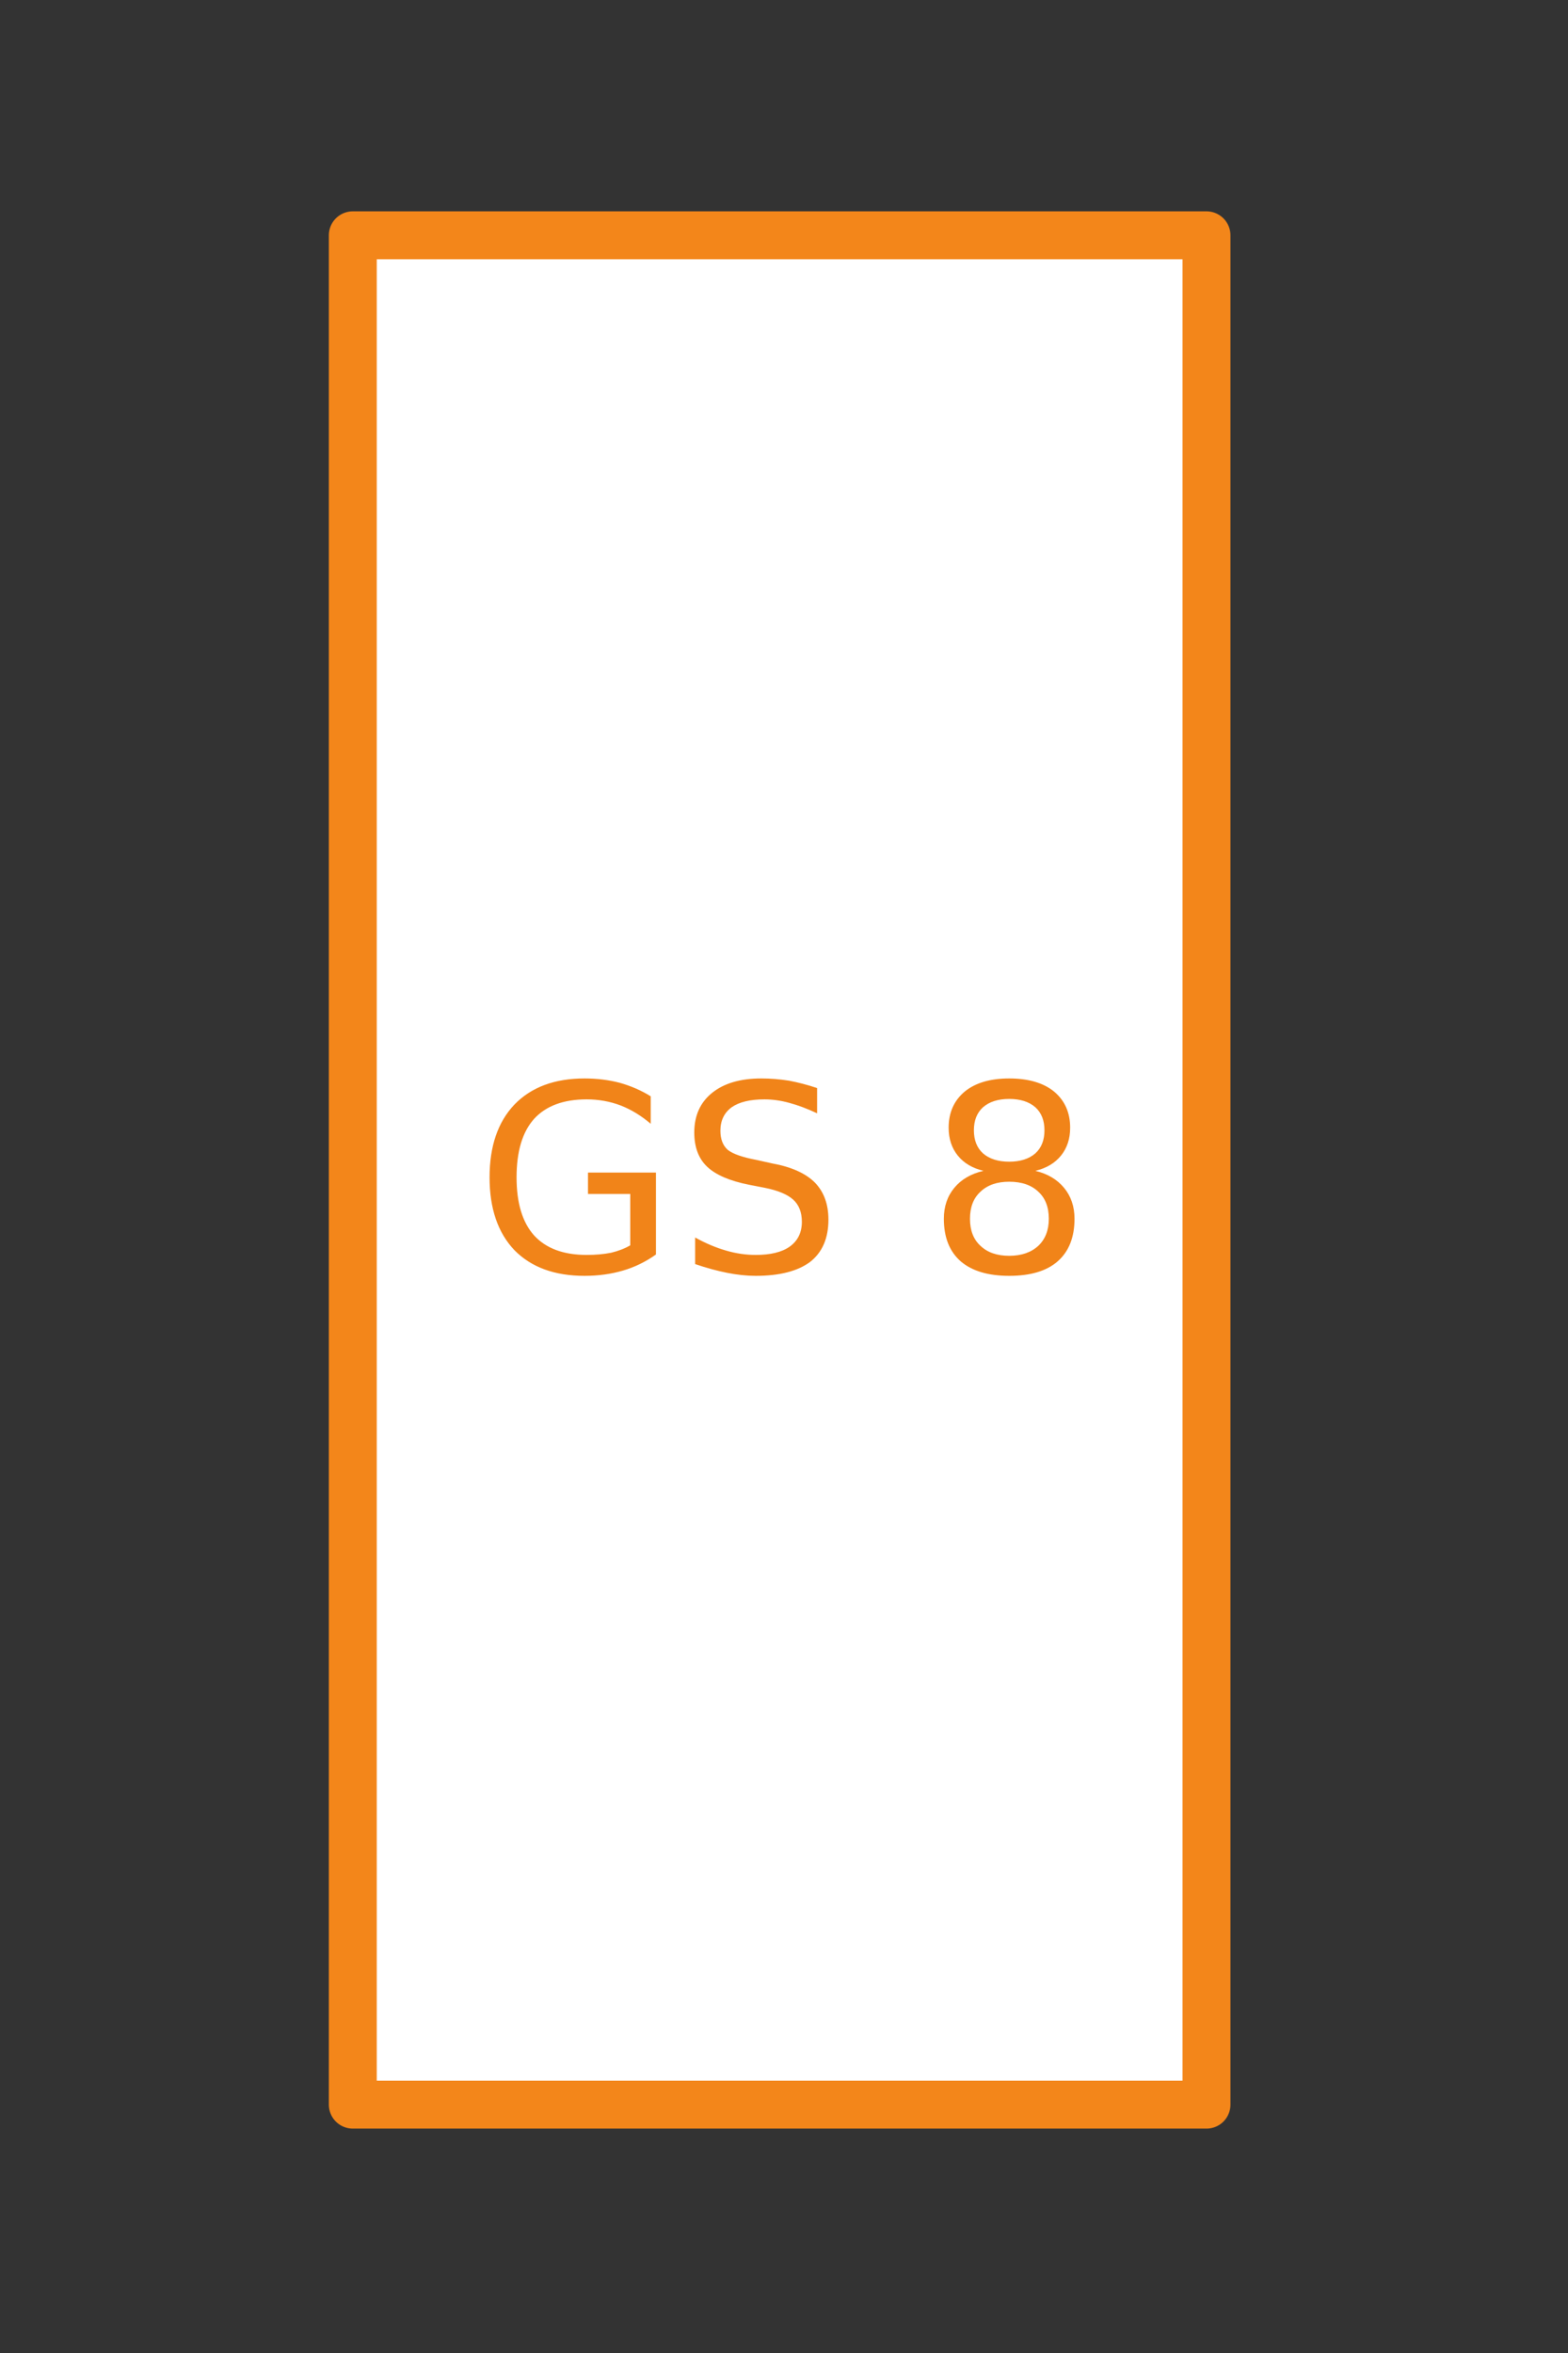
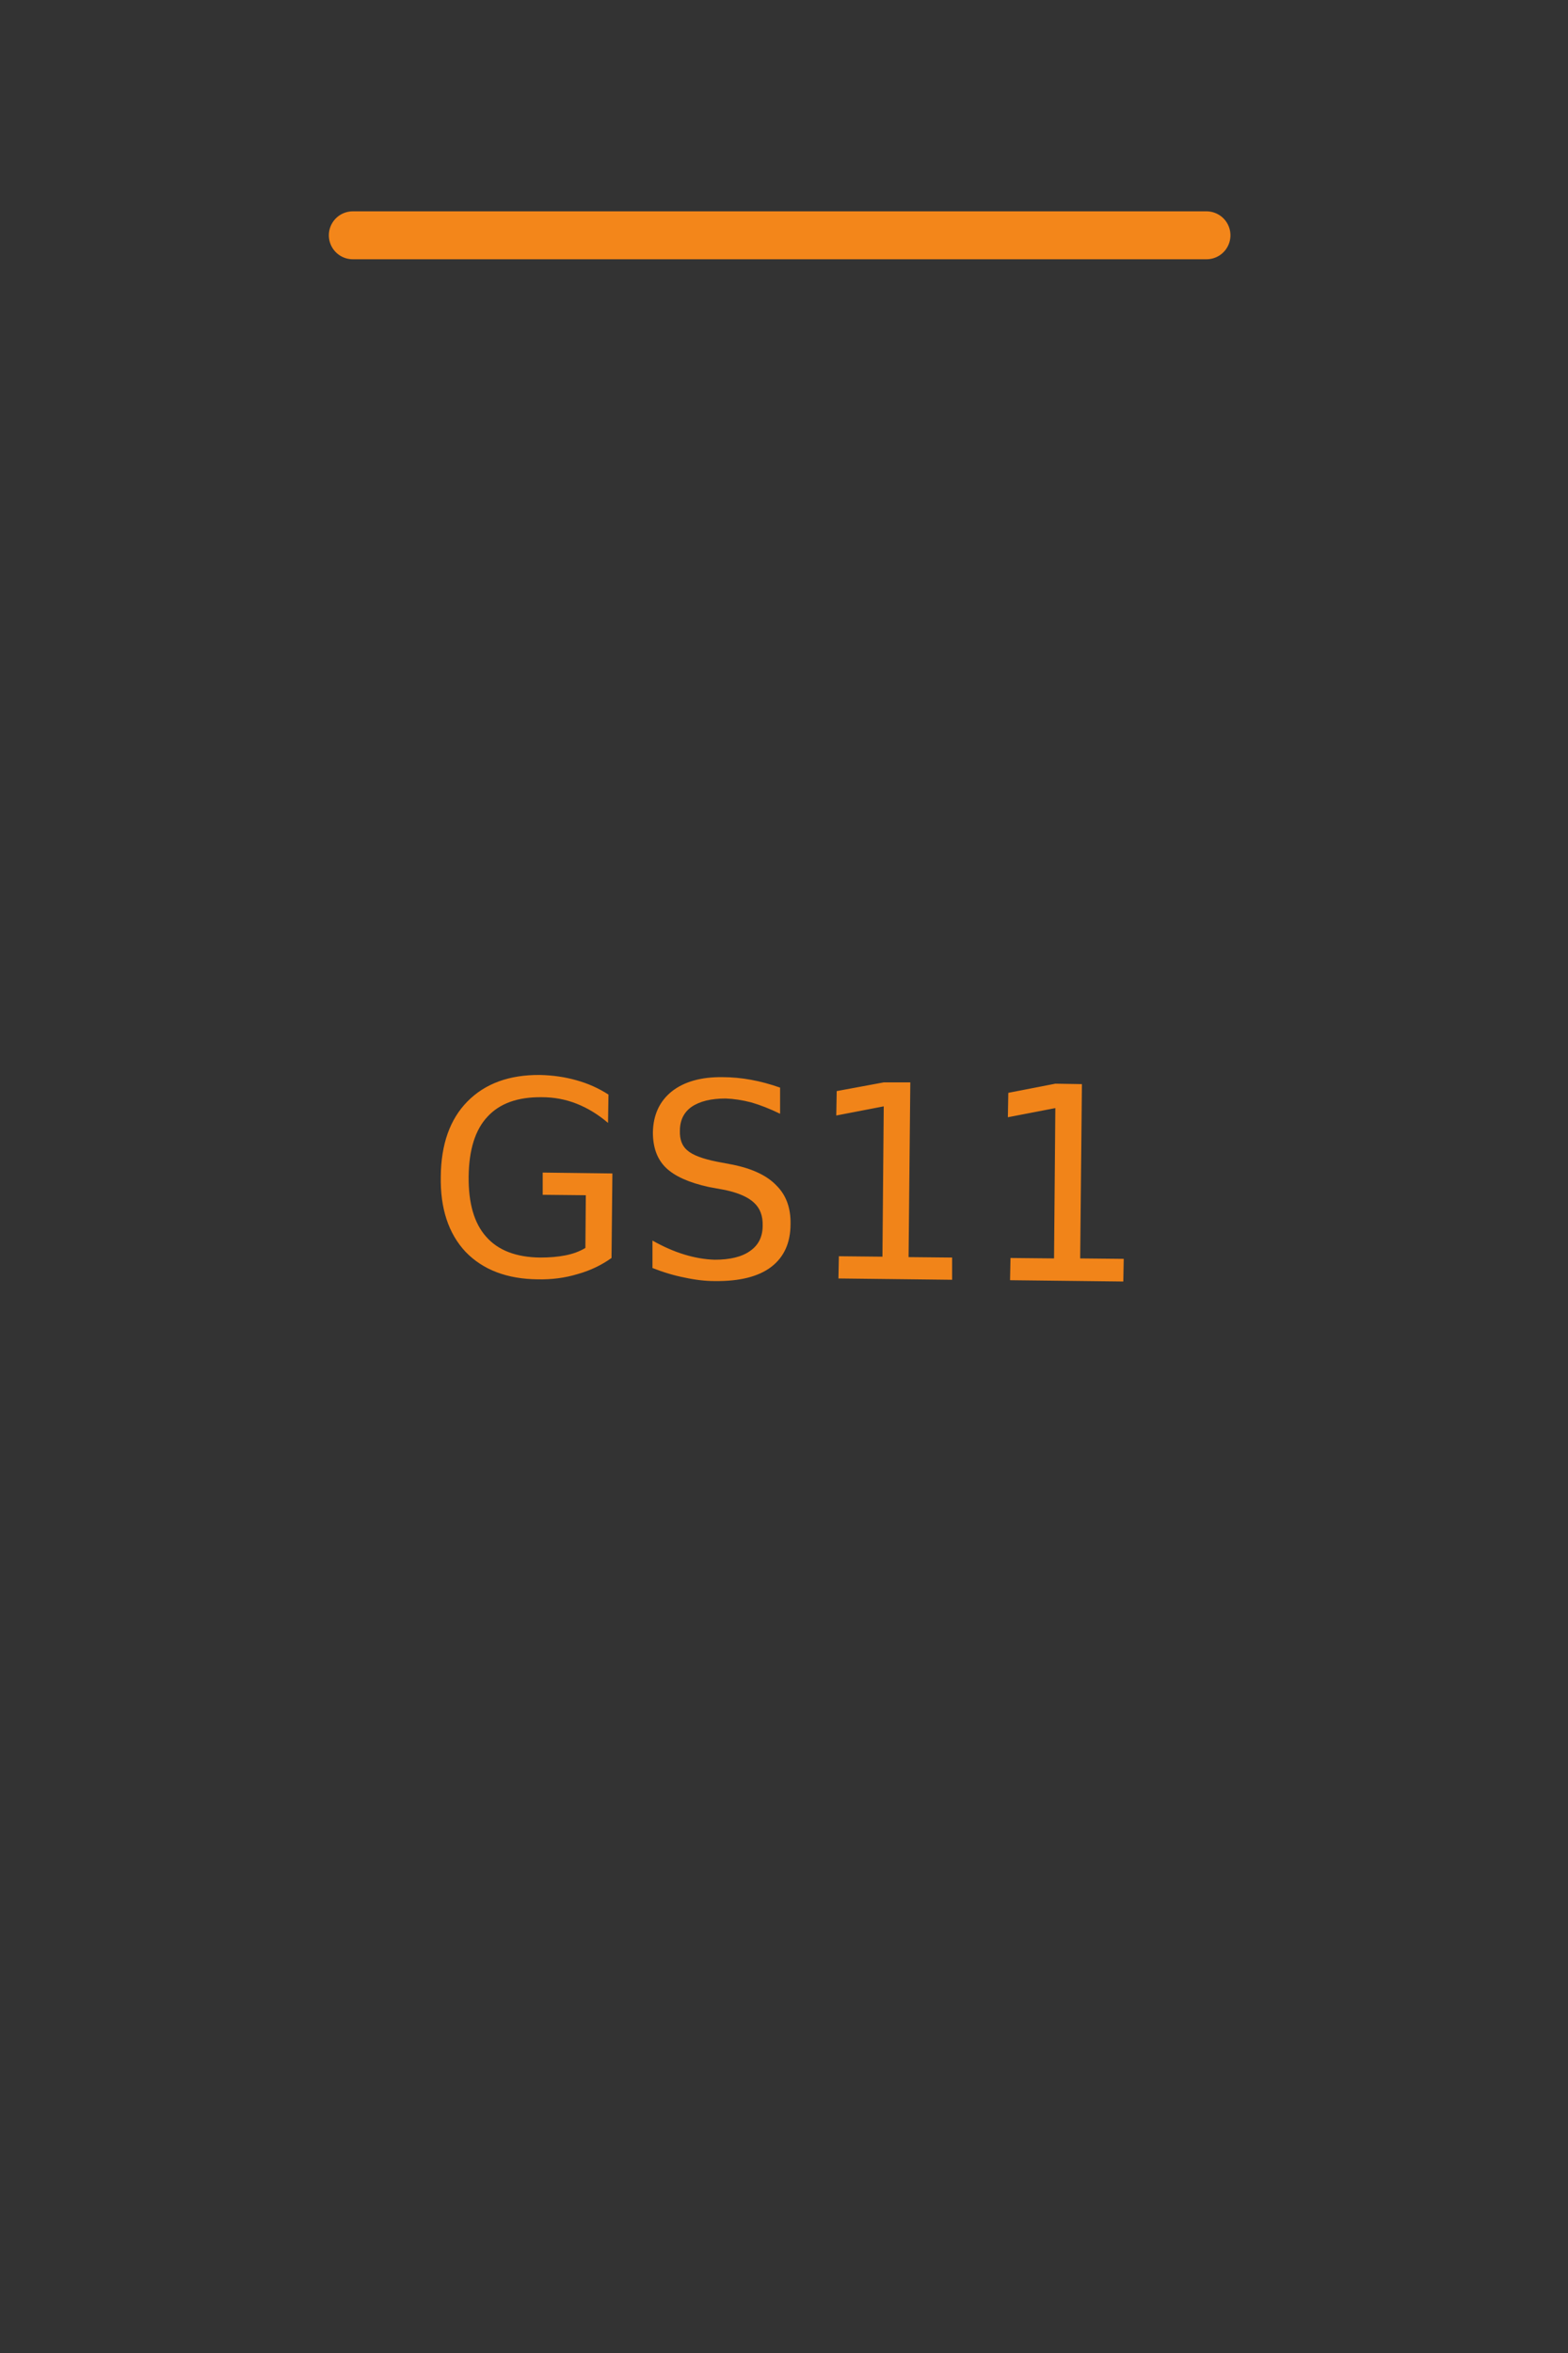
<svg xmlns="http://www.w3.org/2000/svg" version="1.2" viewBox="0 0 360 540" width="360" height="540">
  <rect x="0" y="0" width="360" height="540" fill="#333333" stroke="none" />
  <title>gs11-svg</title>
  <style>
		.s0 { fill: #f18419 } 
		.s1 { fill: #ffffff;stroke: #f3861a;stroke-linecap: round;stroke-linejoin: round;stroke-width: 11 } 
	</style>
  <path id="GS8" class="s0" d="m134.4 286.4l0.1-12.1-9.9-0.1v-5.1l16 0.2-0.2 19.4q-3.5 2.5-7.8 3.7-4.3 1.3-9.1 1.2-10.6-0.1-16.6-6.3-5.9-6.3-5.7-17.3 0.1-11.1 6.1-17.2 6.1-6.2 16.7-6.1 4.4 0.1 8.3 1.2 4 1.1 7.4 3.3l-0.1 6.5q-3.4-2.9-7.2-4.4-3.8-1.5-8-1.5-8.3-0.1-12.5 4.5-4.2 4.5-4.3 13.7-0.1 9.2 4 13.8 4.1 4.7 12.4 4.8 3.3 0 5.8-0.5 2.6-0.5 4.6-1.7zm44.7-36.8v6q-3.5-1.7-6.6-2.6-3.1-0.8-5.9-0.9-5 0-7.8 1.9-2.7 1.9-2.7 5.5-0.1 3 1.7 4.5 1.8 1.6 6.8 2.6l3.7 0.7q6.8 1.4 10 4.8 3.3 3.3 3.2 8.8 0 6.5-4.5 9.9-4.4 3.3-12.9 3.2-3.2 0-6.9-0.8-3.6-0.7-7.4-2.2v-6.3q3.7 2.1 7.3 3.2 3.6 1.1 7 1.2 5.3 0 8.1-2 2.9-2 2.9-5.8 0.1-3.4-2-5.3-2-1.9-6.6-2.9l-3.8-0.7q-6.8-1.5-9.8-4.4-3-2.9-3-8.1 0.1-6 4.3-9.4 4.3-3.4 11.7-3.3 3.2 0 6.5 0.6 3.3 0.6 6.7 1.8zm13.4 43.8l0.1-5.1 10 0.1 0.3-34.5-10.9 2.1 0.1-5.6 10.8-2h6.1l-0.4 40.1 10 0.1v5.1zm39.4 0.4l0.1-5.1 10 0.1 0.3-34.5-10.9 2.1 0.1-5.6 10.8-2.1 6.1 0.1-0.4 40 10 0.1-0.1 5.2z" />
-   <path id="Tvar 2" class="s1" d="m81 54h196v429h-196z" />
-   <path id="GS 8" class="s0" aria-label="GS 8" d="m144.7 285.8v-11.8h-9.7v-4.9h15.6v18.8q-3.5 2.5-7.6 3.7-4.1 1.2-8.8 1.2-10.3 0-16.1-5.9-5.7-6-5.7-16.7 0-10.7 5.7-16.7 5.8-6 16.1-6 4.3 0 8.1 1 3.9 1.1 7.1 3.1v6.3q-3.3-2.8-6.9-4.2-3.7-1.4-7.8-1.4-8 0-12.1 4.5-4 4.5-4 13.4 0 8.8 4 13.3 4.1 4.5 12.1 4.5 3.1 0 5.6-0.5 2.5-0.6 4.4-1.7zm42.9-36.1v5.8q-3.4-1.6-6.4-2.4-2.9-0.8-5.7-0.8-4.9 0-7.5 1.8-2.6 1.9-2.6 5.4 0 2.9 1.7 4.4 1.8 1.4 6.6 2.3l3.6 0.8q6.6 1.2 9.8 4.4 3.1 3.2 3.1 8.5 0 6.4-4.2 9.7-4.3 3.2-12.5 3.2-3.1 0-6.6-0.7-3.5-0.7-7.3-2v-6.1q3.6 2 7.1 3 3.4 1 6.8 1 5.1 0 7.8-1.9 2.8-2 2.8-5.7 0-3.3-2-5.1-2-1.8-6.5-2.7l-3.6-0.7q-6.6-1.3-9.6-4.1-3-2.8-3-7.9 0-5.8 4.1-9.1 4.1-3.3 11.3-3.3 3.1 0 6.3 0.5 3.2 0.6 6.5 1.7zm44.1 21.5q-4.2 0-6.6 2.3-2.4 2.2-2.4 6.2 0 4 2.4 6.2 2.4 2.3 6.6 2.3 4.2 0 6.7-2.3 2.4-2.3 2.4-6.2 0-4-2.4-6.2-2.4-2.3-6.7-2.3zm-5.9-2.5q-3.8-0.9-5.9-3.5-2.1-2.6-2.1-6.4 0-5.2 3.7-8.3 3.7-3 10.2-3 6.6 0 10.3 3 3.7 3.1 3.7 8.3 0 3.8-2.1 6.4-2.1 2.6-5.9 3.5 4.2 1 6.6 3.9 2.4 2.9 2.4 7.1 0 6.4-3.9 9.8-3.8 3.3-11.1 3.3-7.2 0-11.1-3.3-3.9-3.4-3.9-9.8 0-4.2 2.4-7.1 2.4-2.9 6.7-3.9zm-2.2-9.3q0 3.4 2.1 5.3 2.2 1.9 6 1.9 3.8 0 6-1.9 2.1-1.9 2.1-5.3 0-3.4-2.1-5.3-2.2-1.9-6-1.9-3.8 0-6 1.9-2.1 1.9-2.1 5.3z" />
+   <path id="Tvar 2" class="s1" d="m81 54h196h-196z" />
</svg>